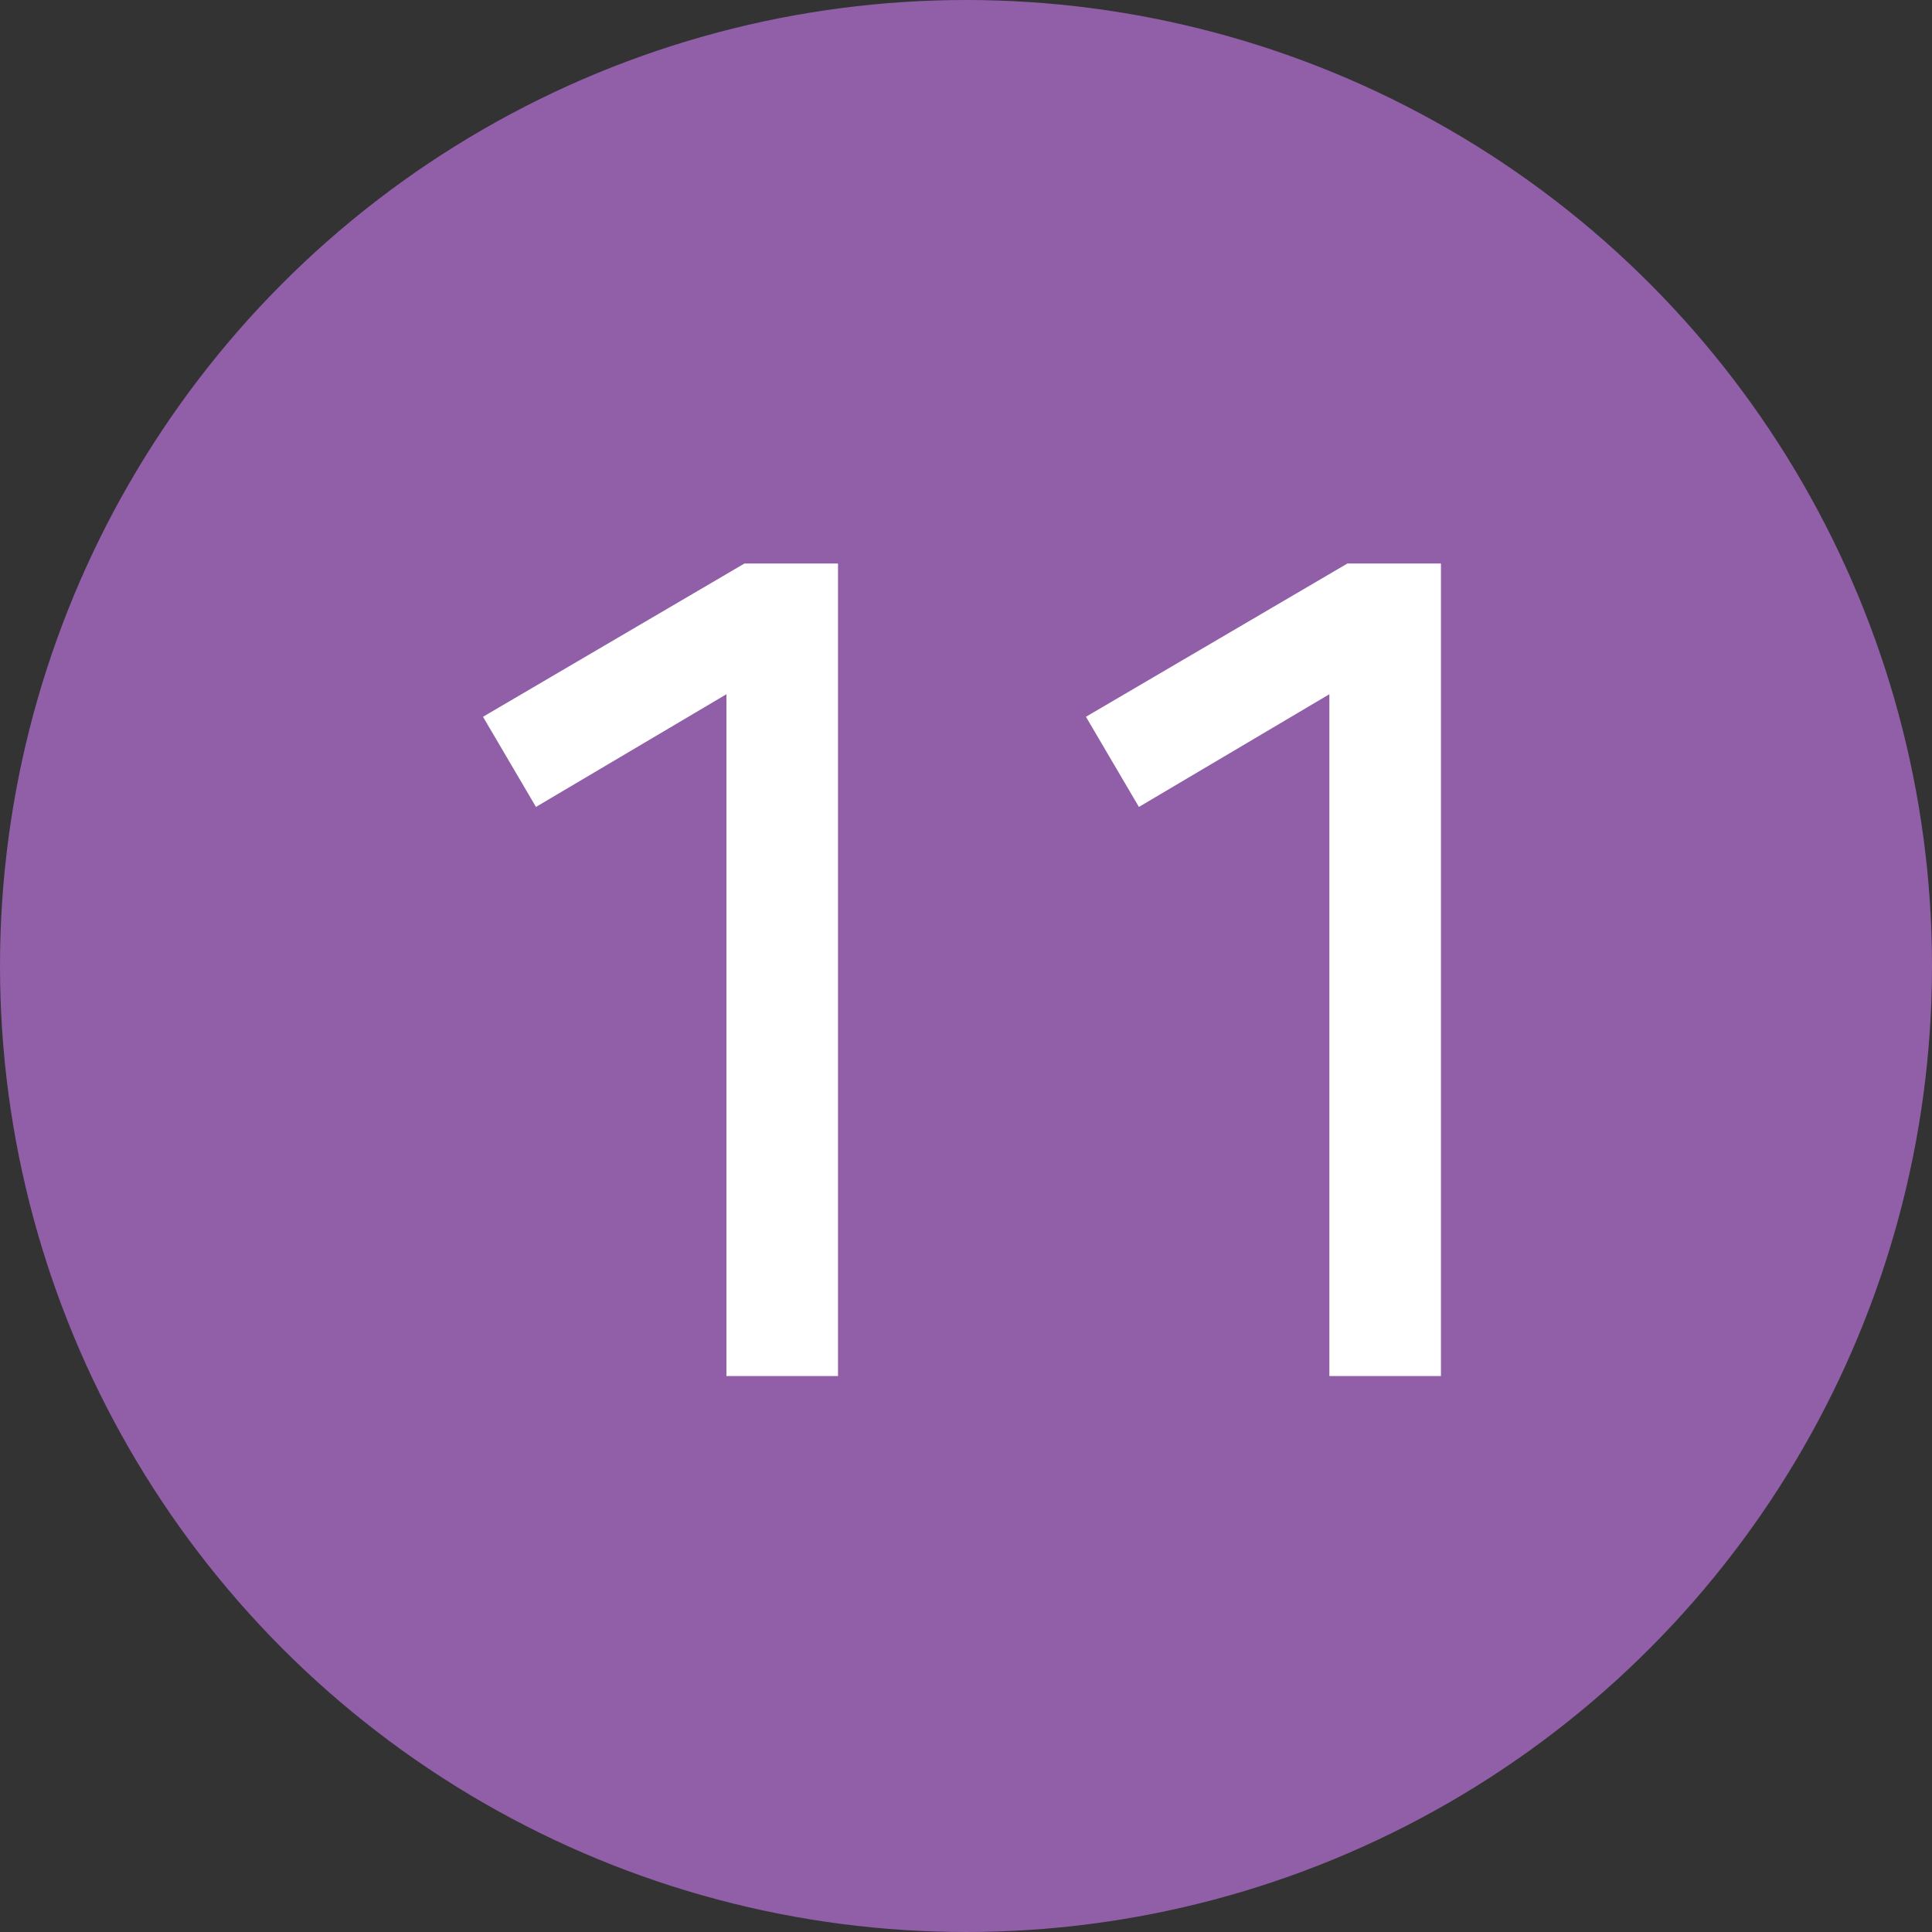
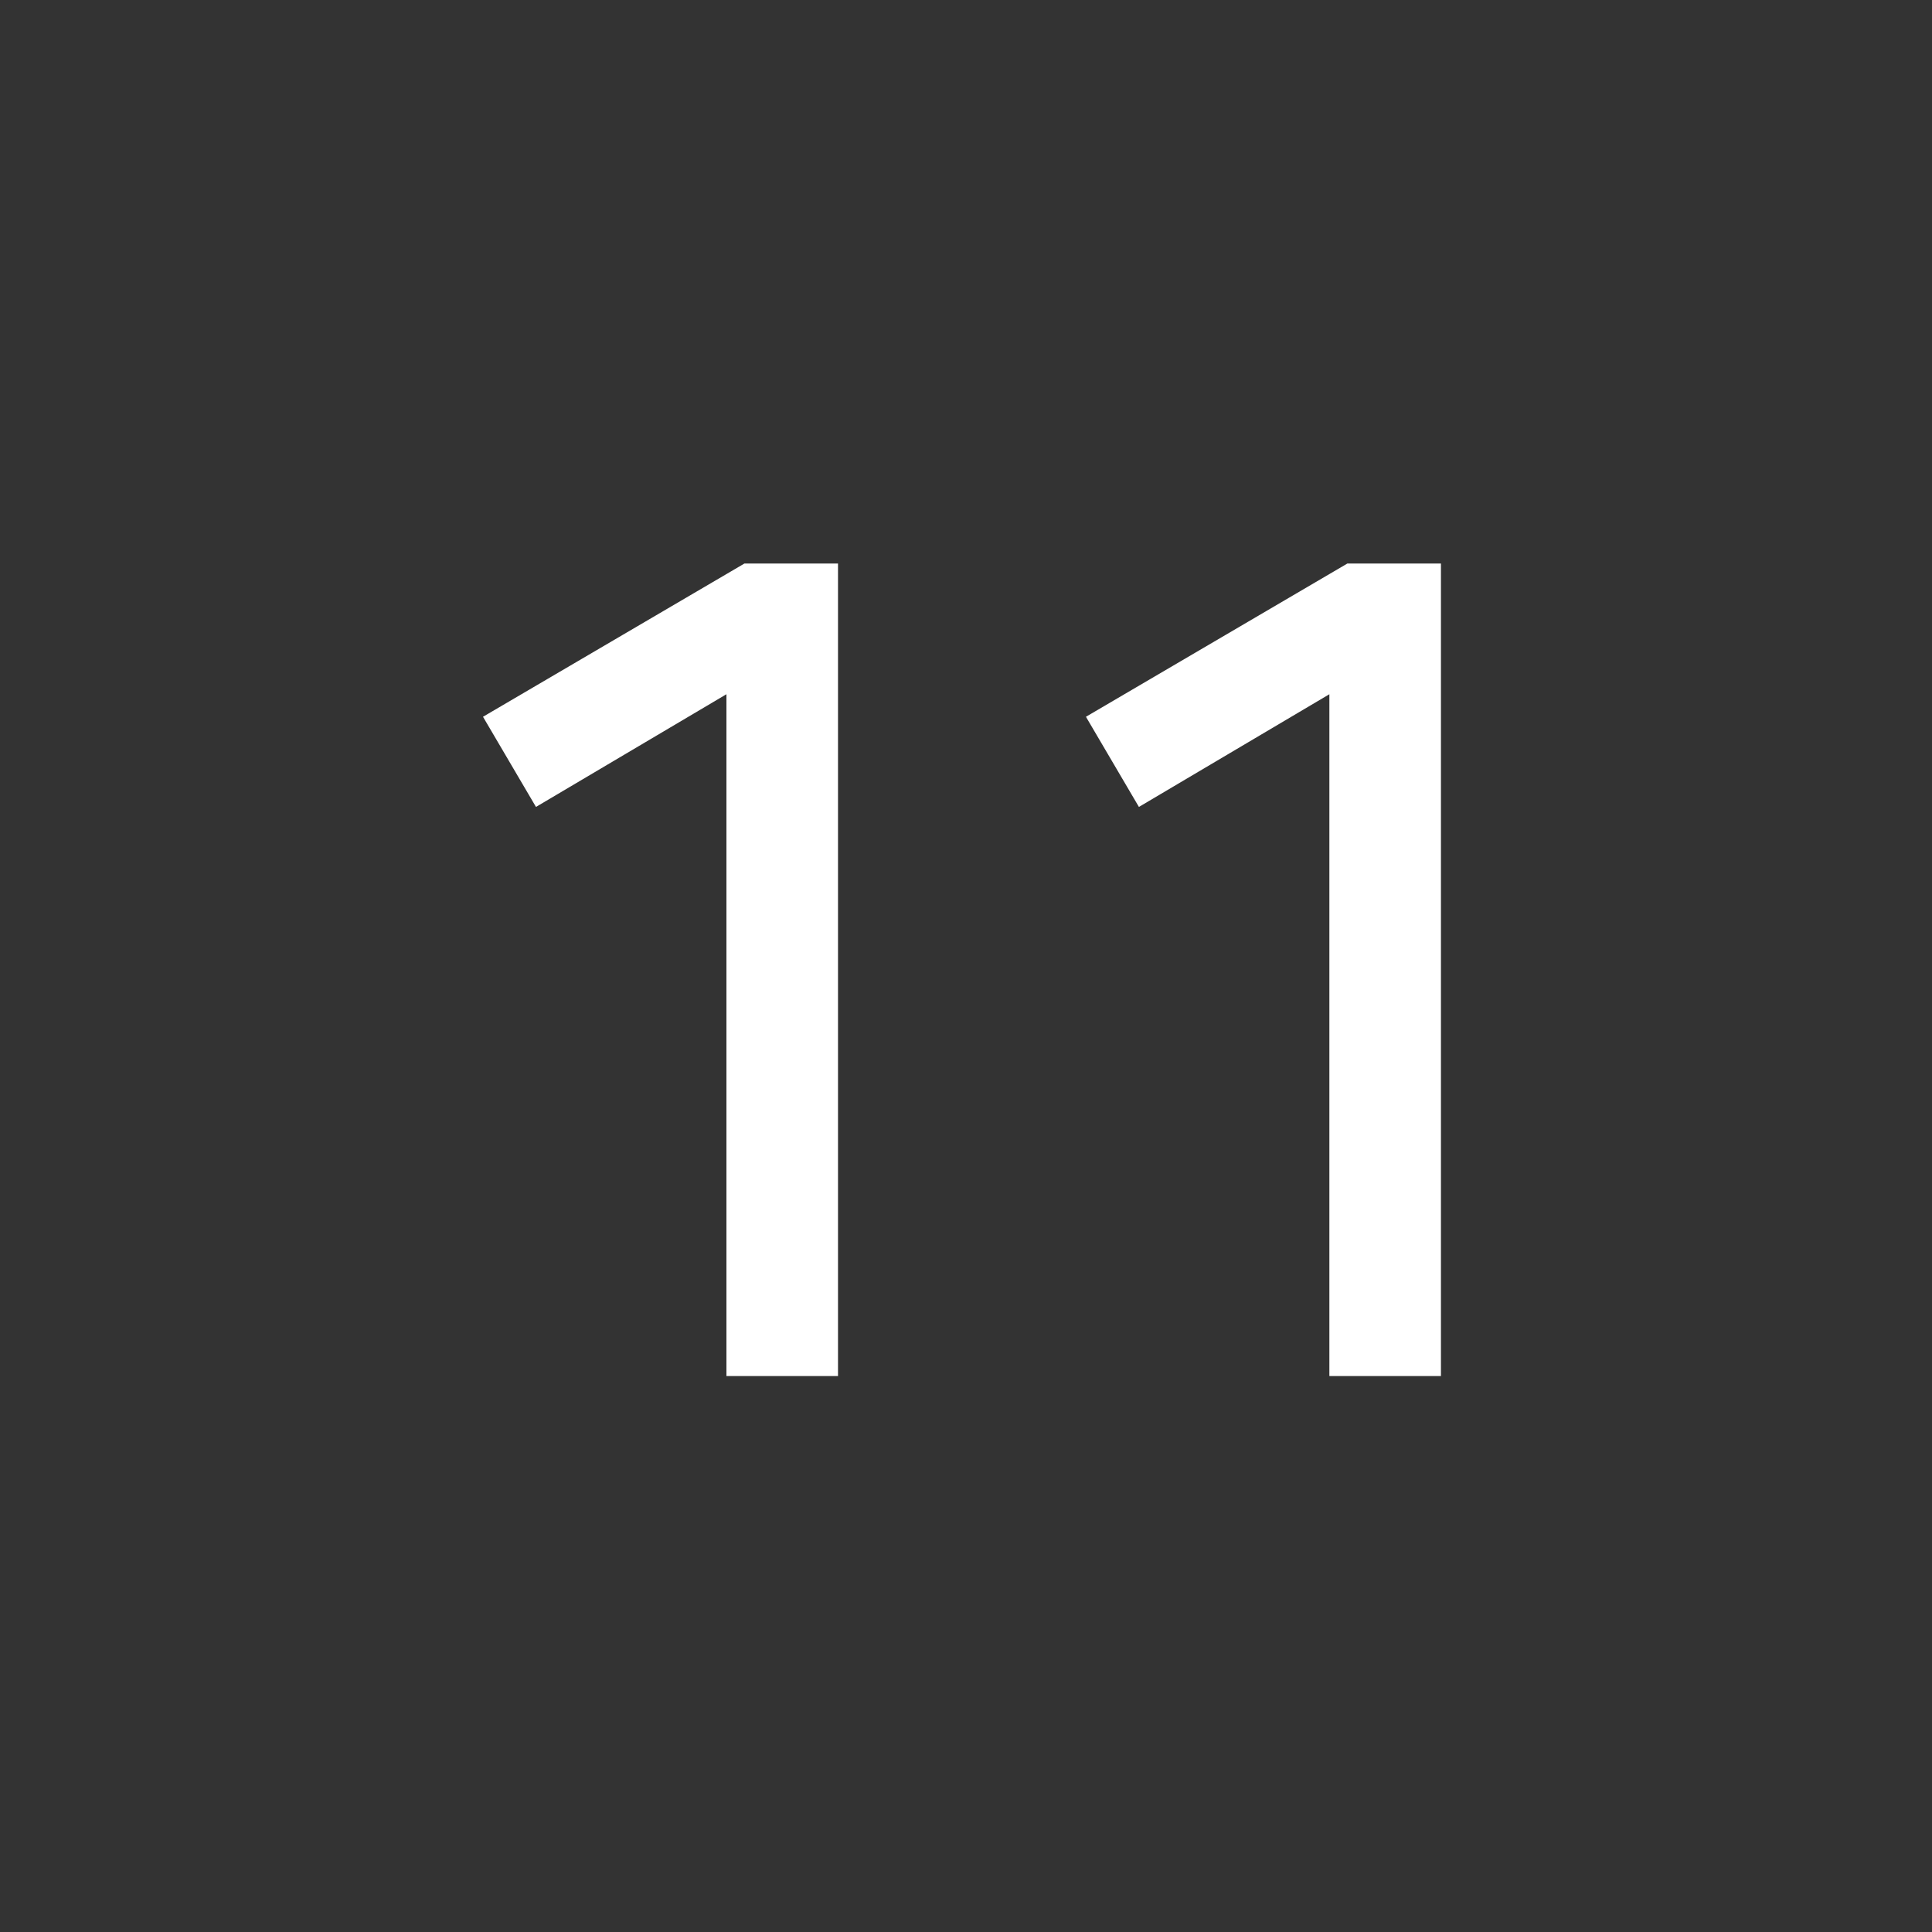
<svg xmlns="http://www.w3.org/2000/svg" width="24px" height="24px" viewBox="0 0 24 24" version="1.1">
  <rect x="0" y="0" width="24" height="24" fill="#333333" stroke="none" />
  <title>no11_on</title>
  <desc>Created with Sketch.</desc>
  <defs />
  <g id="Symbols" stroke="none" stroke-width="1" fill="none" fill-rule="evenodd">
    <g id="no11_on">
      <g id="Group">
-         <circle id="Oval" stroke="#915EA8" fill="#915EA8" cx="12" cy="12" r="11.5" />
        <g id="Page-1" transform="translate(6, 7)" fill="#FFFFFF">
          <polygon id="Fill-1" points="3.248 0 0 1.904 0.658 3.024 3.024 1.624 3.024 10.094 4.41 10.094 4.41 0" />
          <polygon id="Fill-2" points="10.738 0 7.49 1.904 8.148 3.024 10.514 1.624 10.514 10.094 11.9 10.094 11.9 0" />
        </g>
      </g>
    </g>
  </g>
</svg>